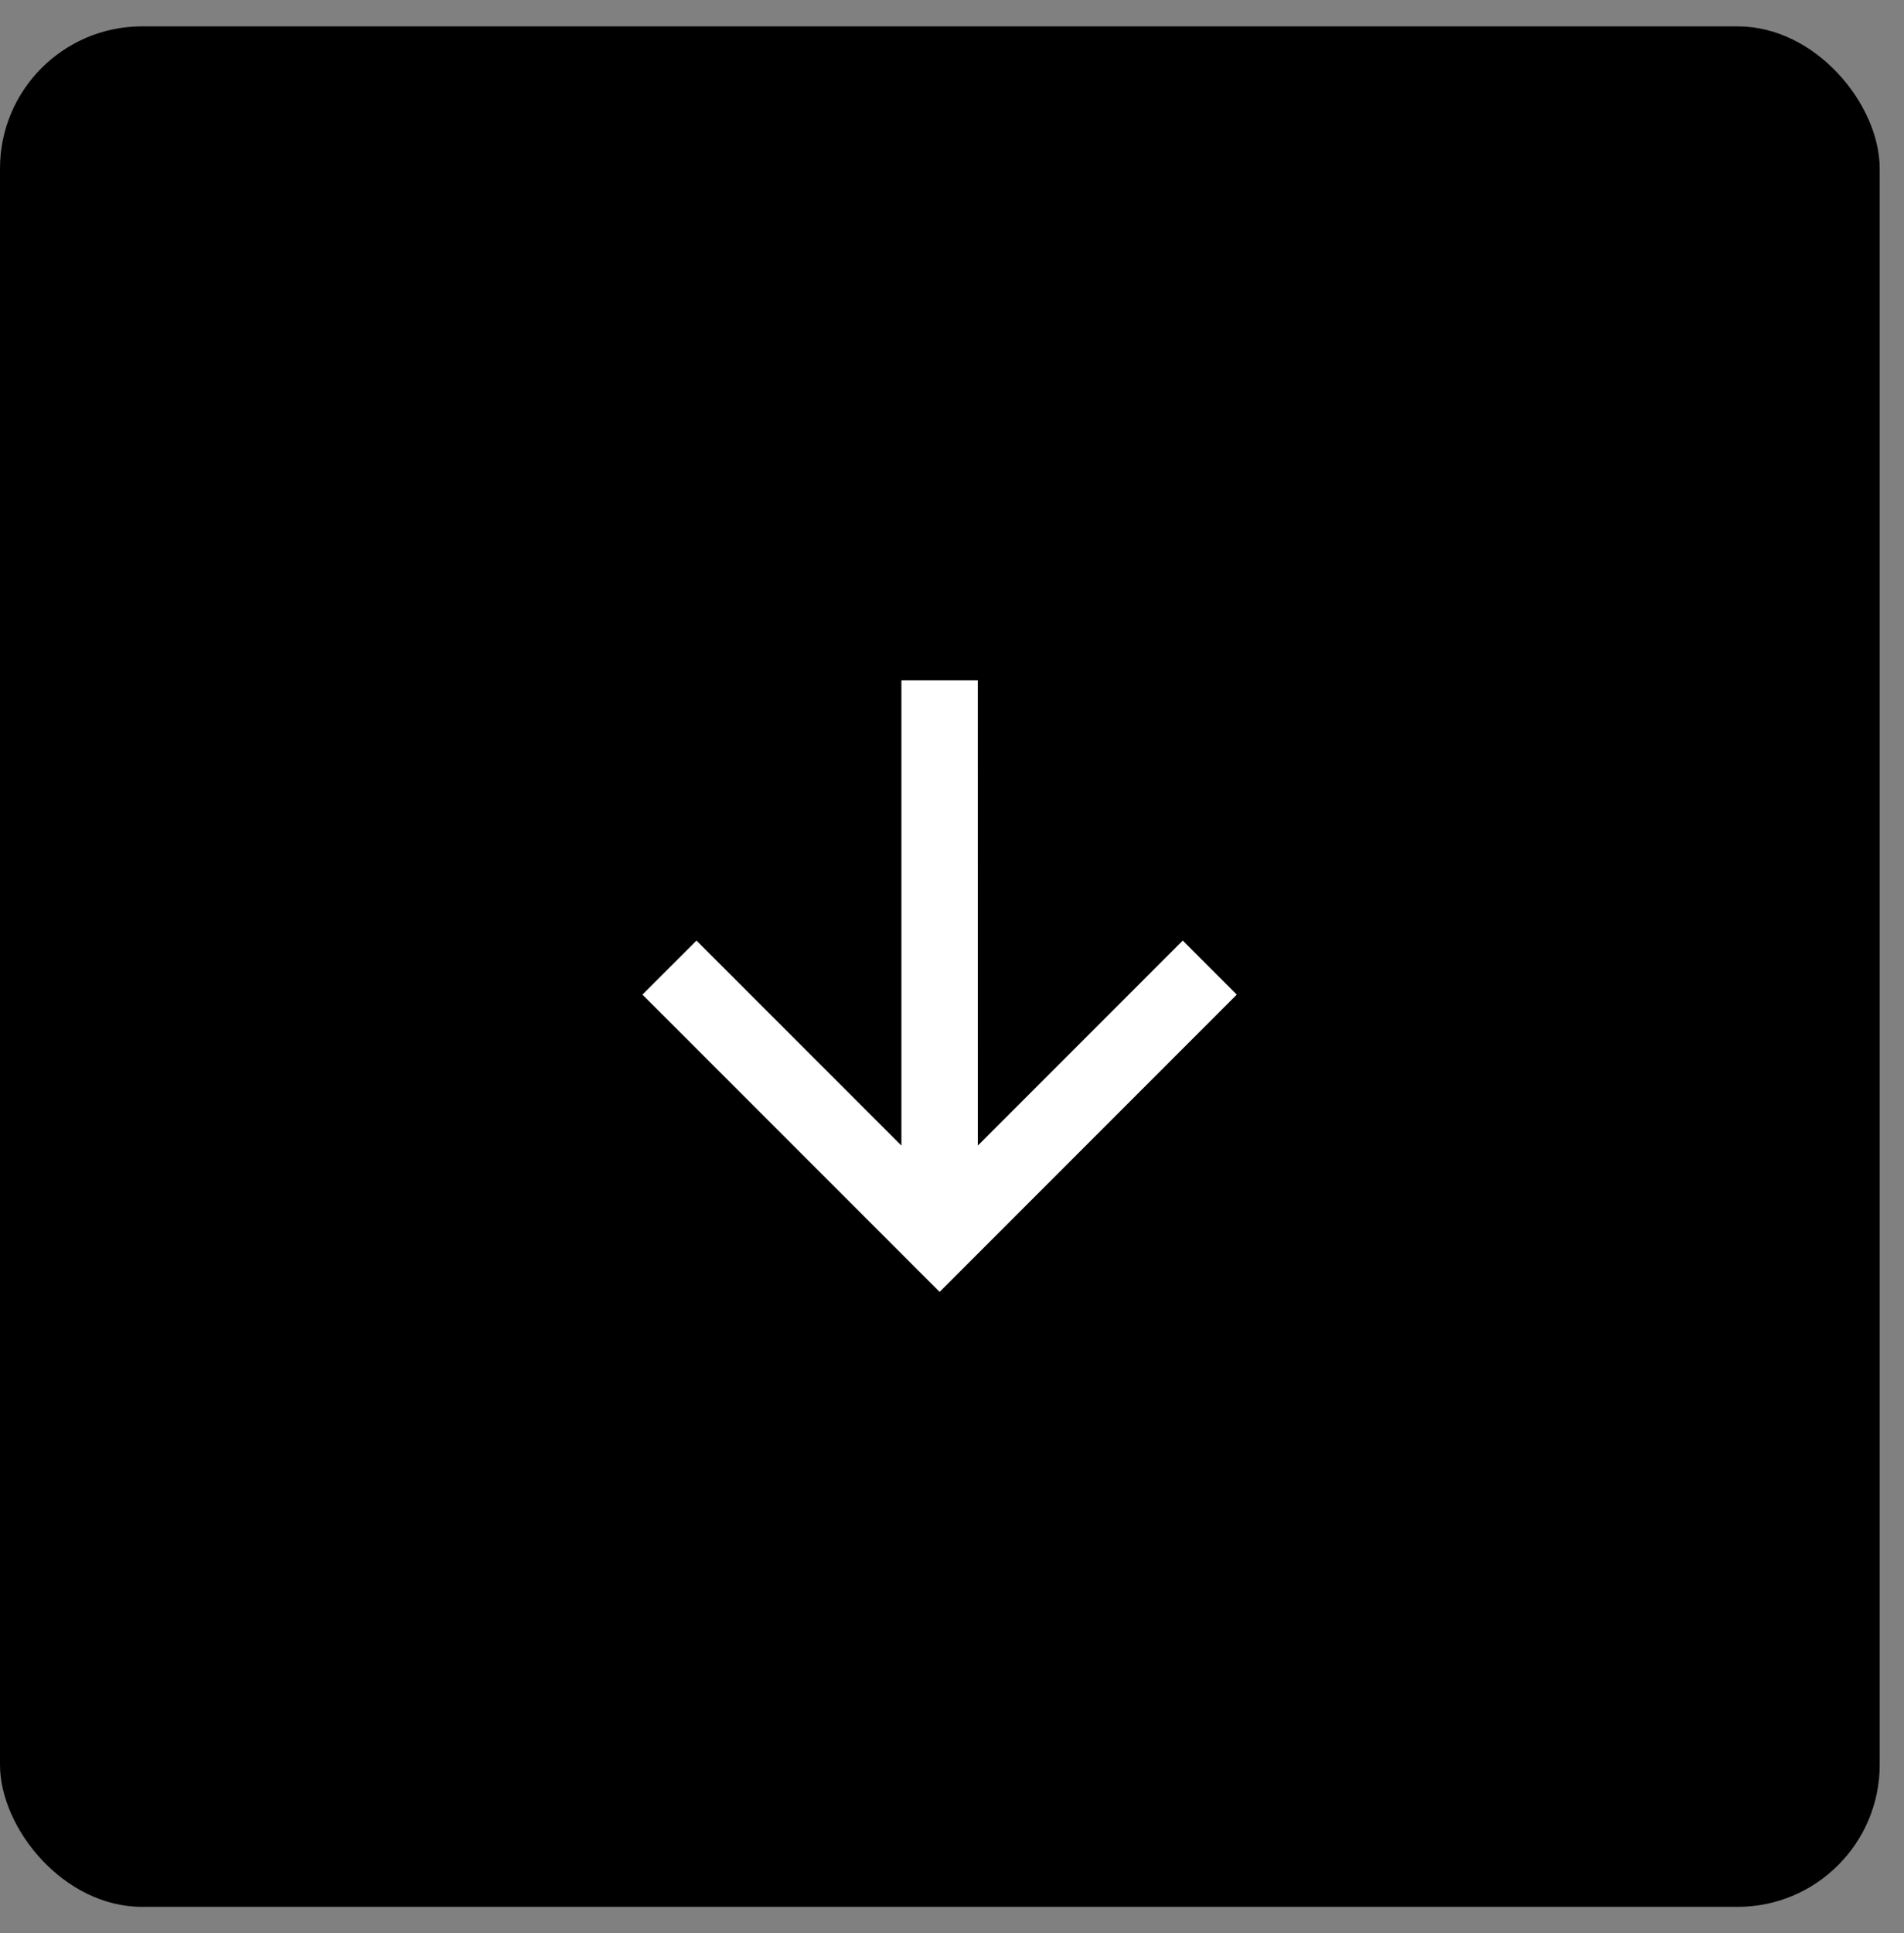
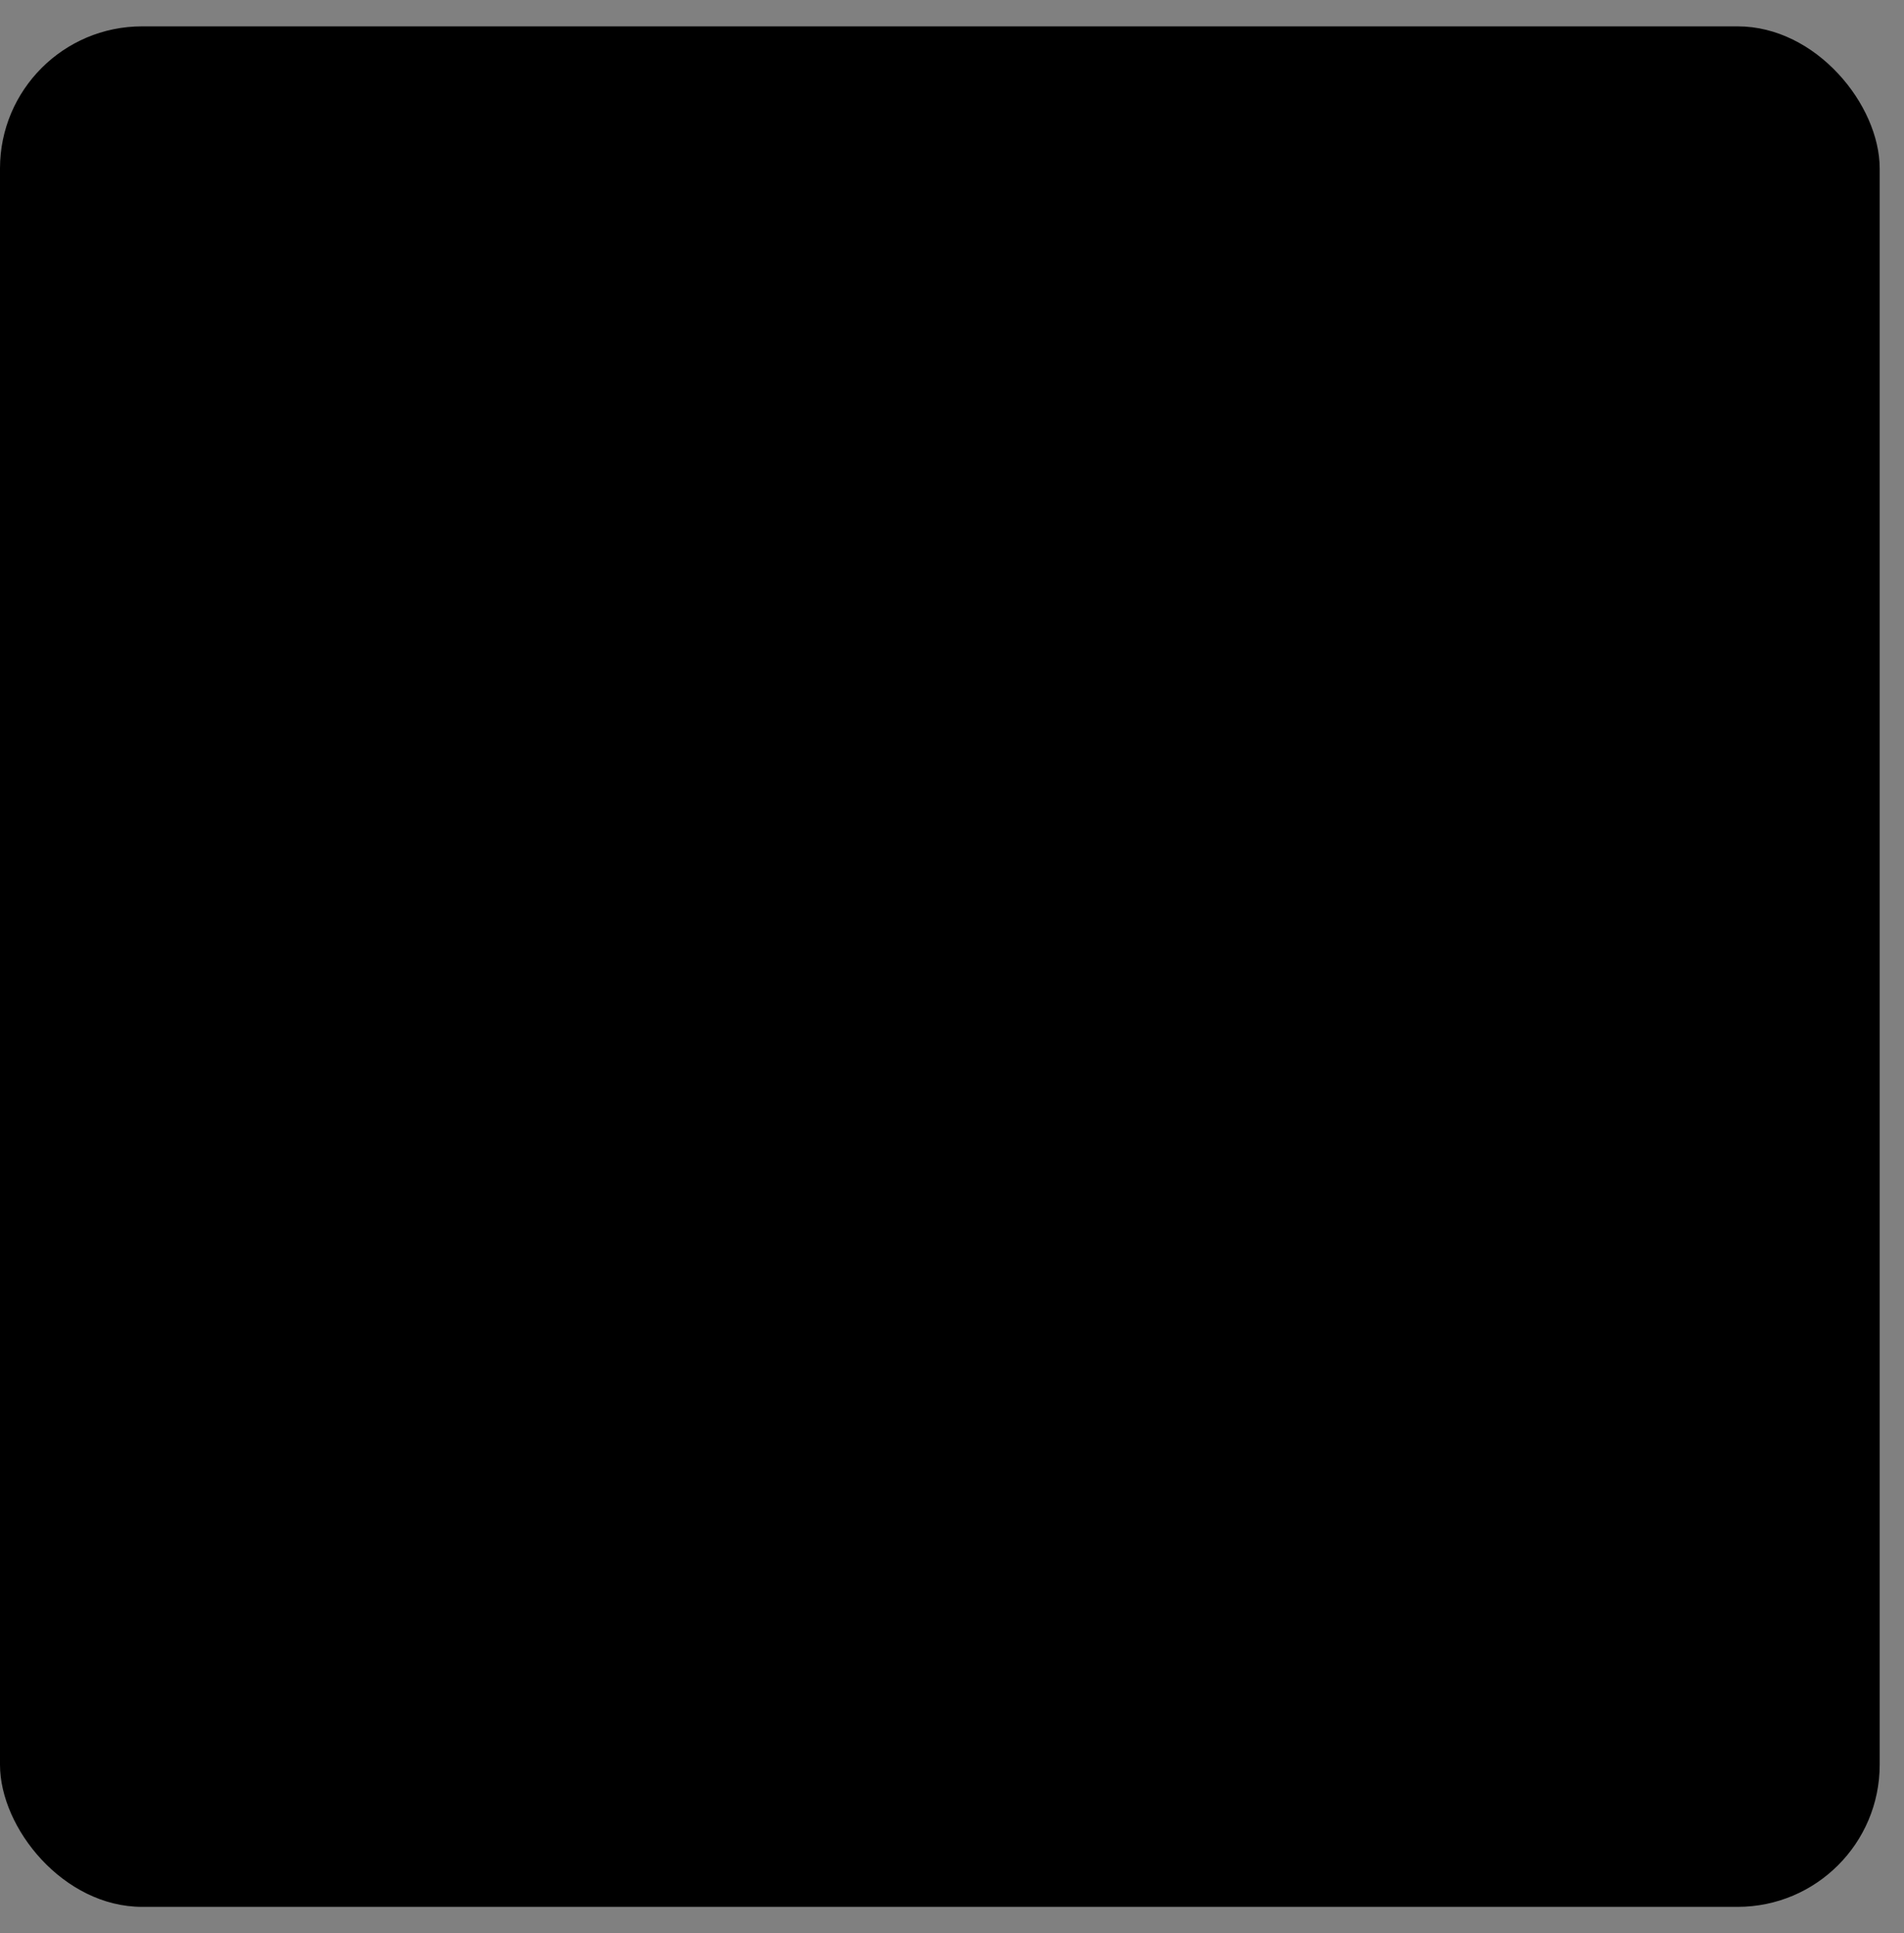
<svg xmlns="http://www.w3.org/2000/svg" width="67" height="68" viewBox="0 0 67 68" fill="none">
  <rect x="0" y="0" width="67" height="68" fill="#808080" stroke="none" />
  <rect y="0.927" width="66.145" height="66.145" rx="5" fill="url(#paint0_linear_18_21)" style="" />
-   <path d="M31.72 40.296L31.72 23.931L34.408 23.931L34.409 40.295L41.62 33.084L43.521 34.985L33.064 45.442L22.607 34.985L24.508 33.084L31.72 40.296Z" fill="white" style="fill:white;fill-opacity:1;" />
  <defs>
    <linearGradient id="paint0_linear_18_21" x1="0" y1="34" x2="66.145" y2="34" gradientUnits="userSpaceOnUse">
      <stop stop-color="#2D62DD" style="stop-color:#2D62DD;stop-color:color(display-p3 0.176 0.384 0.867);stop-opacity:1;" />
      <stop offset="1" stop-color="#203962" style="stop-color:#203962;stop-color:color(display-p3 0.127 0.224 0.386);stop-opacity:1;" />
    </linearGradient>
  </defs>
</svg>